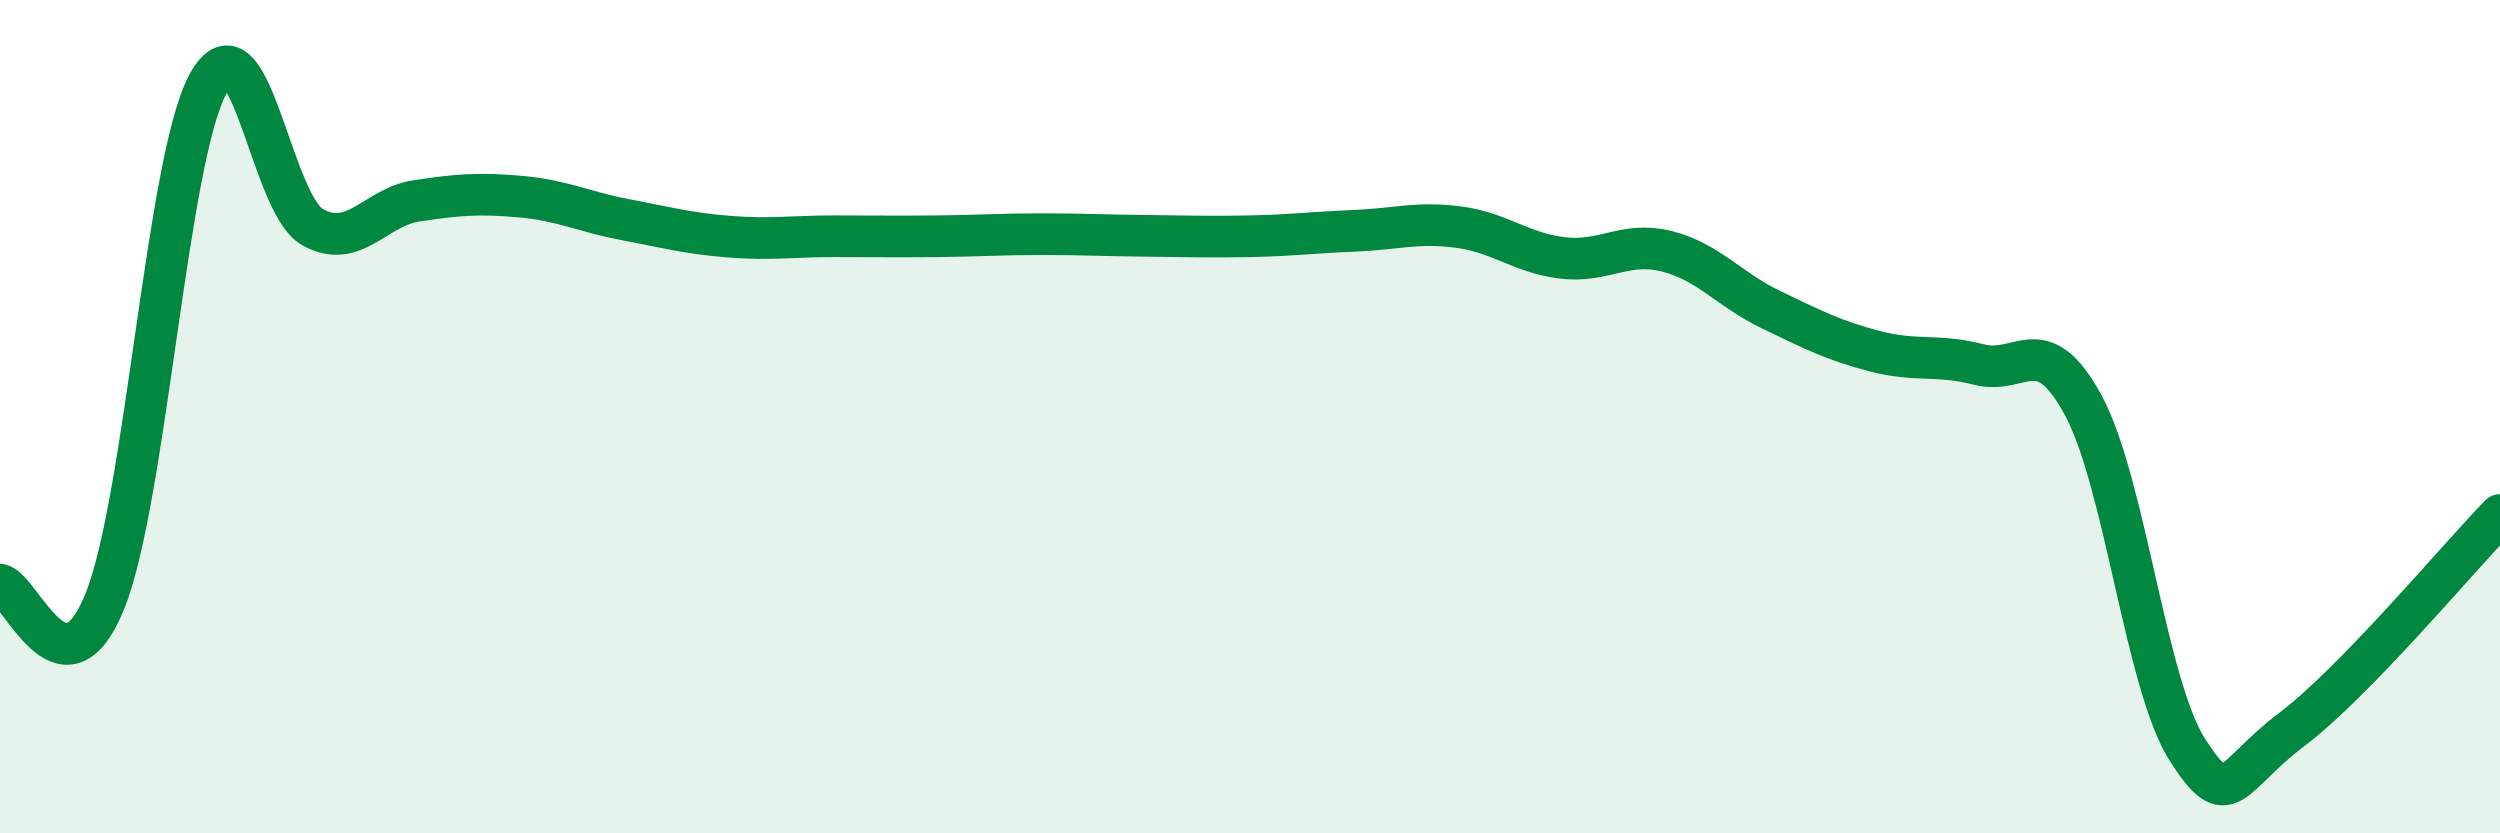
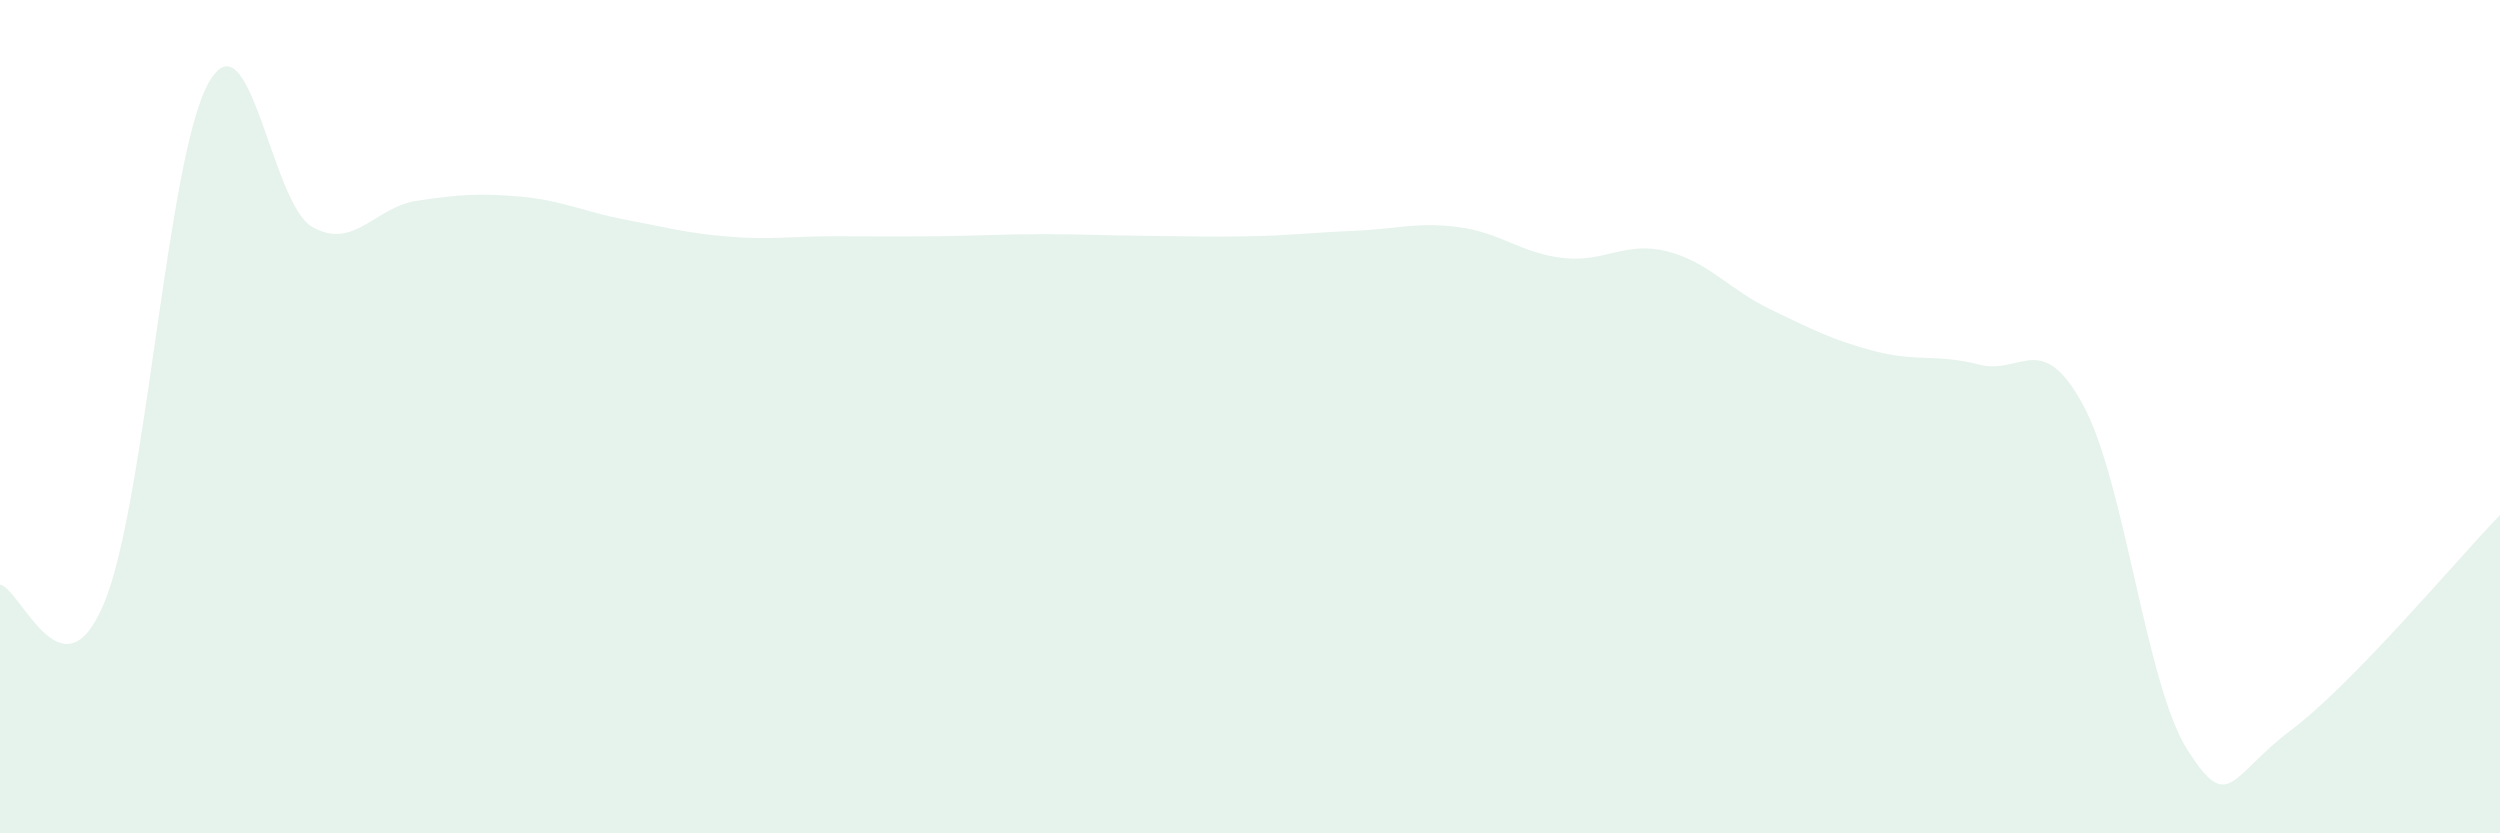
<svg xmlns="http://www.w3.org/2000/svg" width="60" height="20" viewBox="0 0 60 20">
  <path d="M 0,14.03 C 0.5,14.12 1.5,16.88 2.5,14.47 C 3.5,12.06 4,3.8 5,2 C 6,0.2 6.5,4.89 7.5,5.45 C 8.5,6.01 9,4.97 10,4.82 C 11,4.67 11.5,4.63 12.5,4.72 C 13.5,4.81 14,5.08 15,5.27 C 16,5.46 16.5,5.6 17.5,5.68 C 18.5,5.76 19,5.67 20,5.67 C 21,5.67 21.5,5.68 22.5,5.67 C 23.5,5.66 24,5.62 25,5.62 C 26,5.62 26.5,5.65 27.5,5.66 C 28.5,5.67 29,5.69 30,5.67 C 31,5.65 31.5,5.58 32.5,5.54 C 33.5,5.5 34,5.32 35,5.45 C 36,5.58 36.5,6.07 37.5,6.19 C 38.5,6.31 39,5.78 40,6.03 C 41,6.28 41.5,6.95 42.5,7.43 C 43.5,7.91 44,8.17 45,8.43 C 46,8.69 46.5,8.49 47.5,8.75 C 48.5,9.01 49,7.88 50,9.73 C 51,11.58 51.5,16.44 52.5,18 C 53.5,19.56 53.5,18.64 55,17.51 C 56.5,16.38 59,13.39 60,12.36L60 20L0 20Z" fill="#008740" opacity="0.1" stroke-linecap="round" stroke-linejoin="round" />
-   <path d="M 0,14.03 C 0.5,14.12 1.5,16.88 2.5,14.47 C 3.5,12.06 4,3.8 5,2 C 6,0.2 6.5,4.89 7.5,5.45 C 8.5,6.01 9,4.97 10,4.82 C 11,4.67 11.5,4.63 12.5,4.72 C 13.5,4.81 14,5.08 15,5.27 C 16,5.46 16.5,5.6 17.5,5.68 C 18.5,5.76 19,5.67 20,5.67 C 21,5.67 21.5,5.68 22.5,5.67 C 23.5,5.66 24,5.62 25,5.62 C 26,5.62 26.5,5.65 27.5,5.66 C 28.5,5.67 29,5.69 30,5.67 C 31,5.65 31.5,5.58 32.5,5.54 C 33.5,5.5 34,5.32 35,5.45 C 36,5.58 36.5,6.07 37.5,6.19 C 38.5,6.31 39,5.78 40,6.03 C 41,6.28 41.5,6.95 42.5,7.43 C 43.5,7.91 44,8.17 45,8.43 C 46,8.69 46.5,8.49 47.5,8.75 C 48.5,9.01 49,7.88 50,9.73 C 51,11.58 51.5,16.44 52.5,18 C 53.5,19.56 53.5,18.64 55,17.51 C 56.5,16.38 59,13.39 60,12.36" stroke="#008740" stroke-width="1" fill="none" stroke-linecap="round" stroke-linejoin="round" />
</svg>